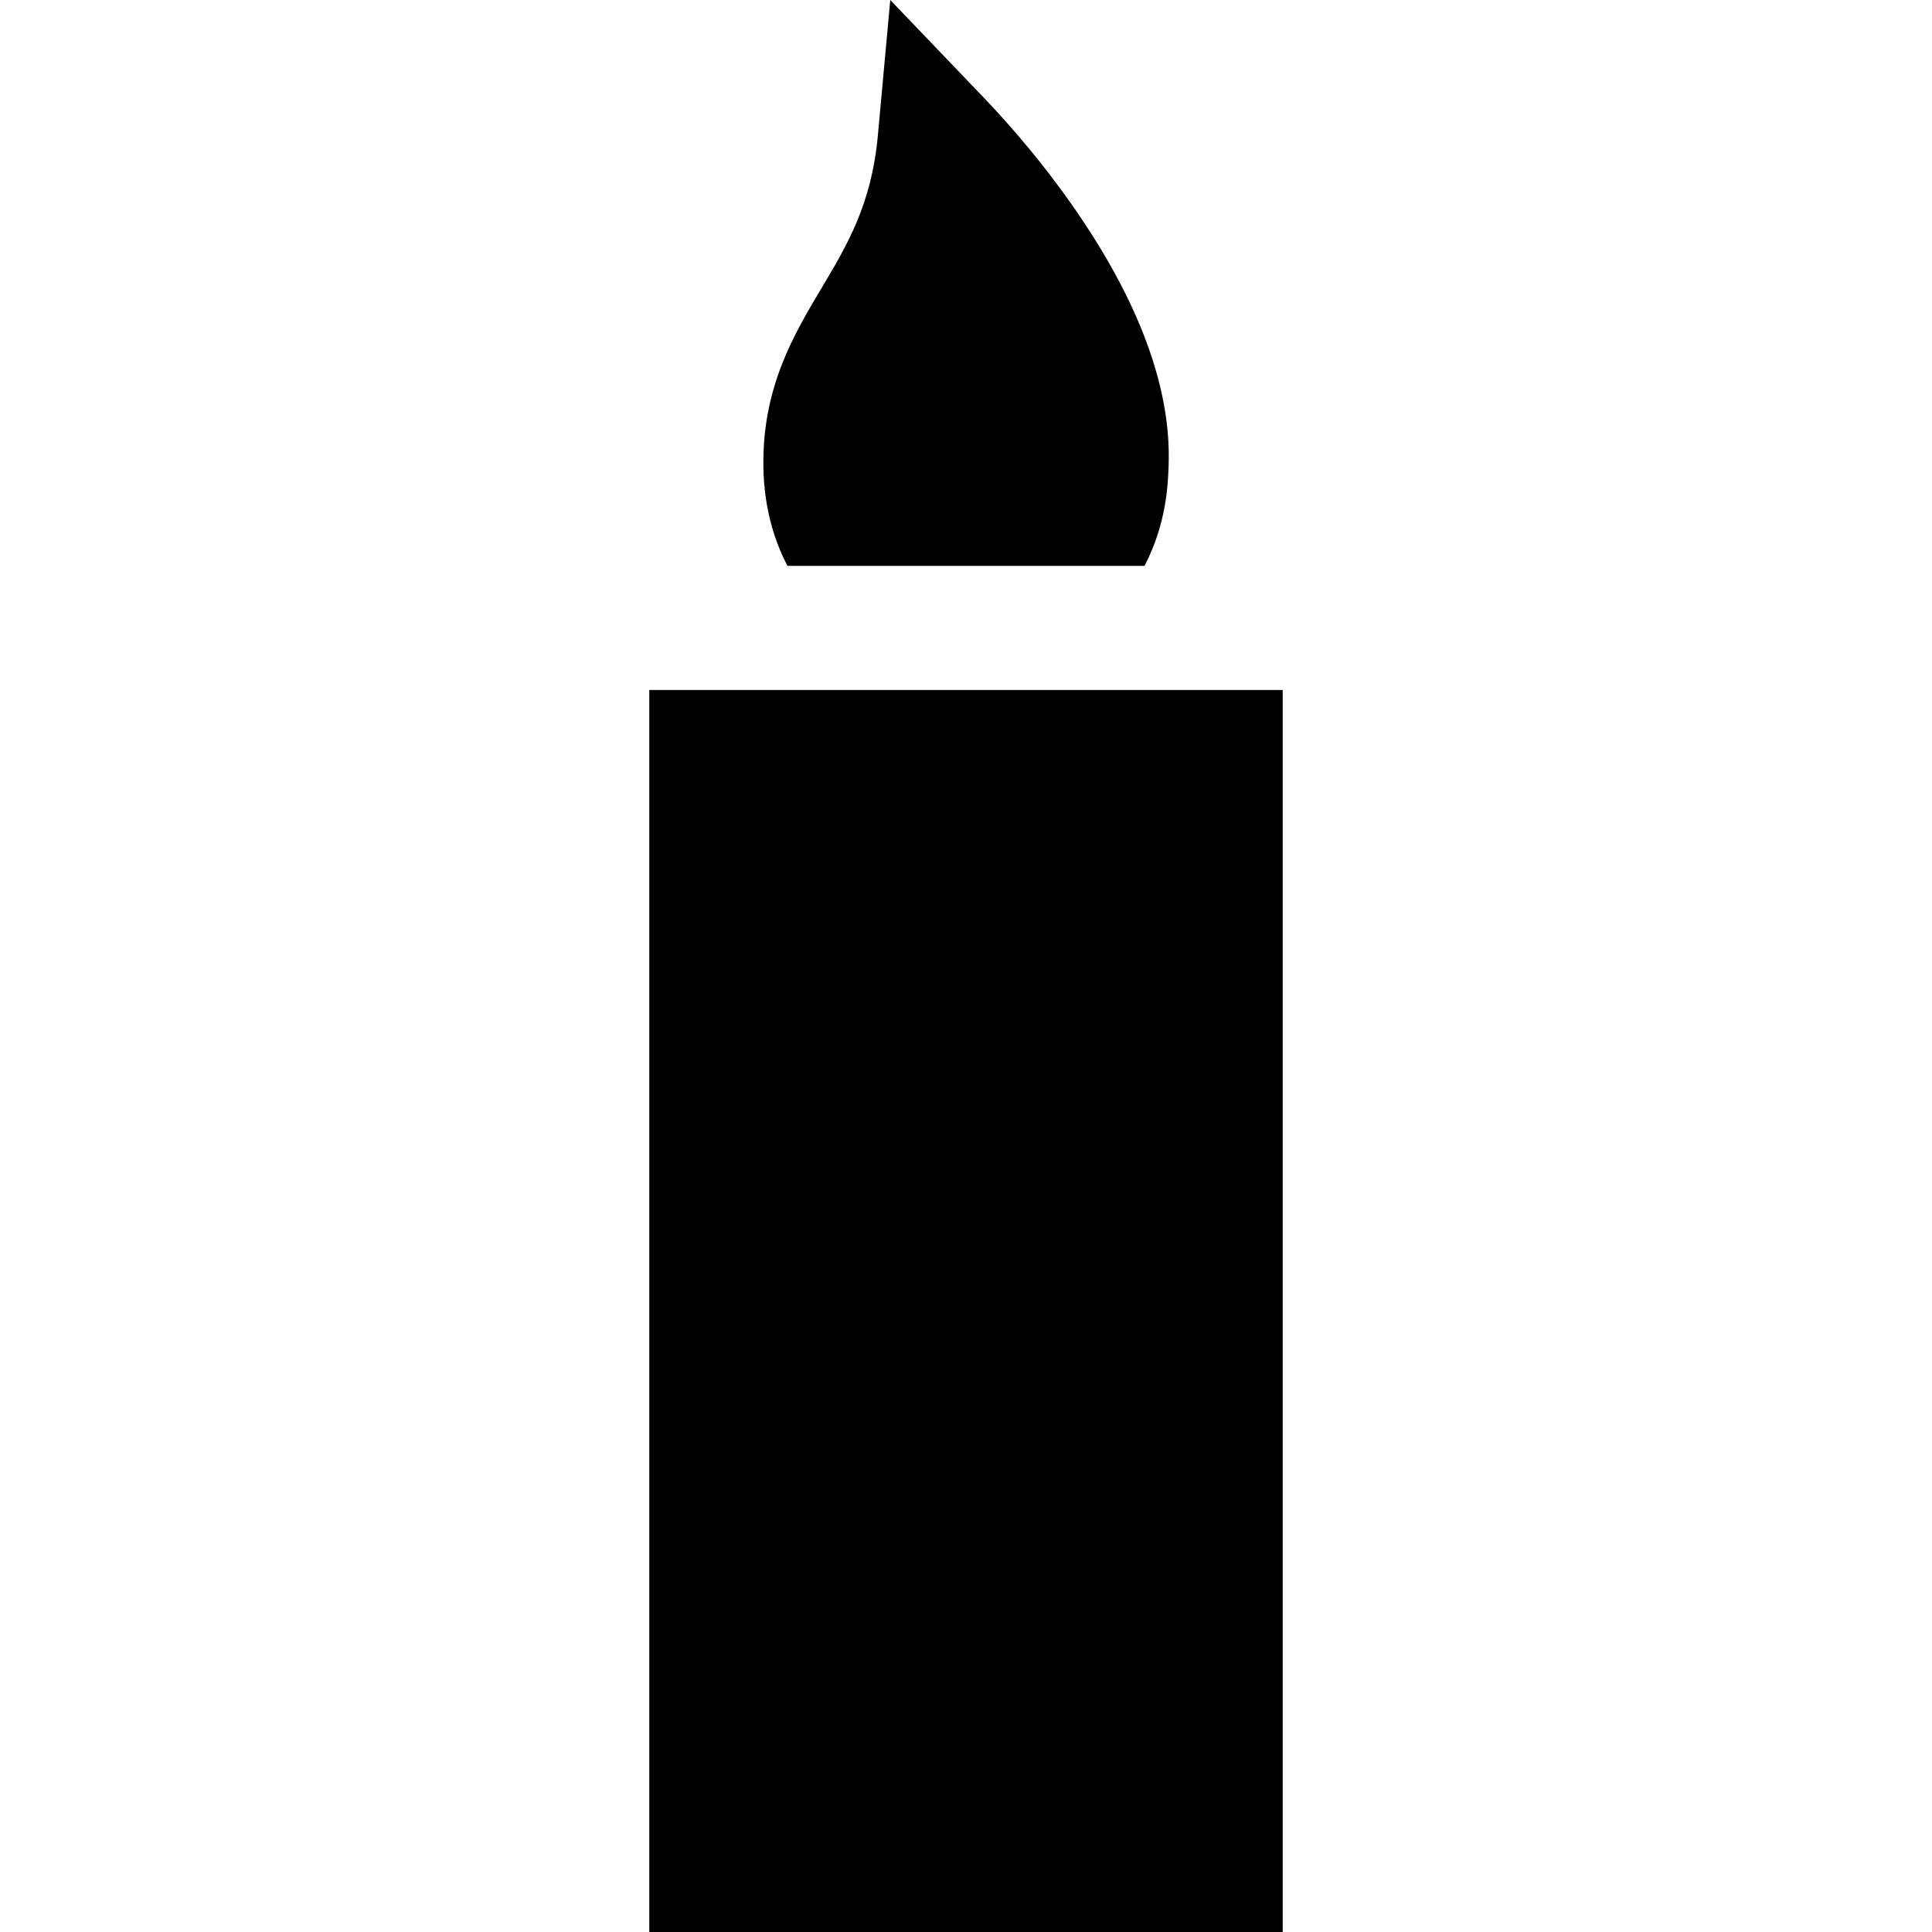
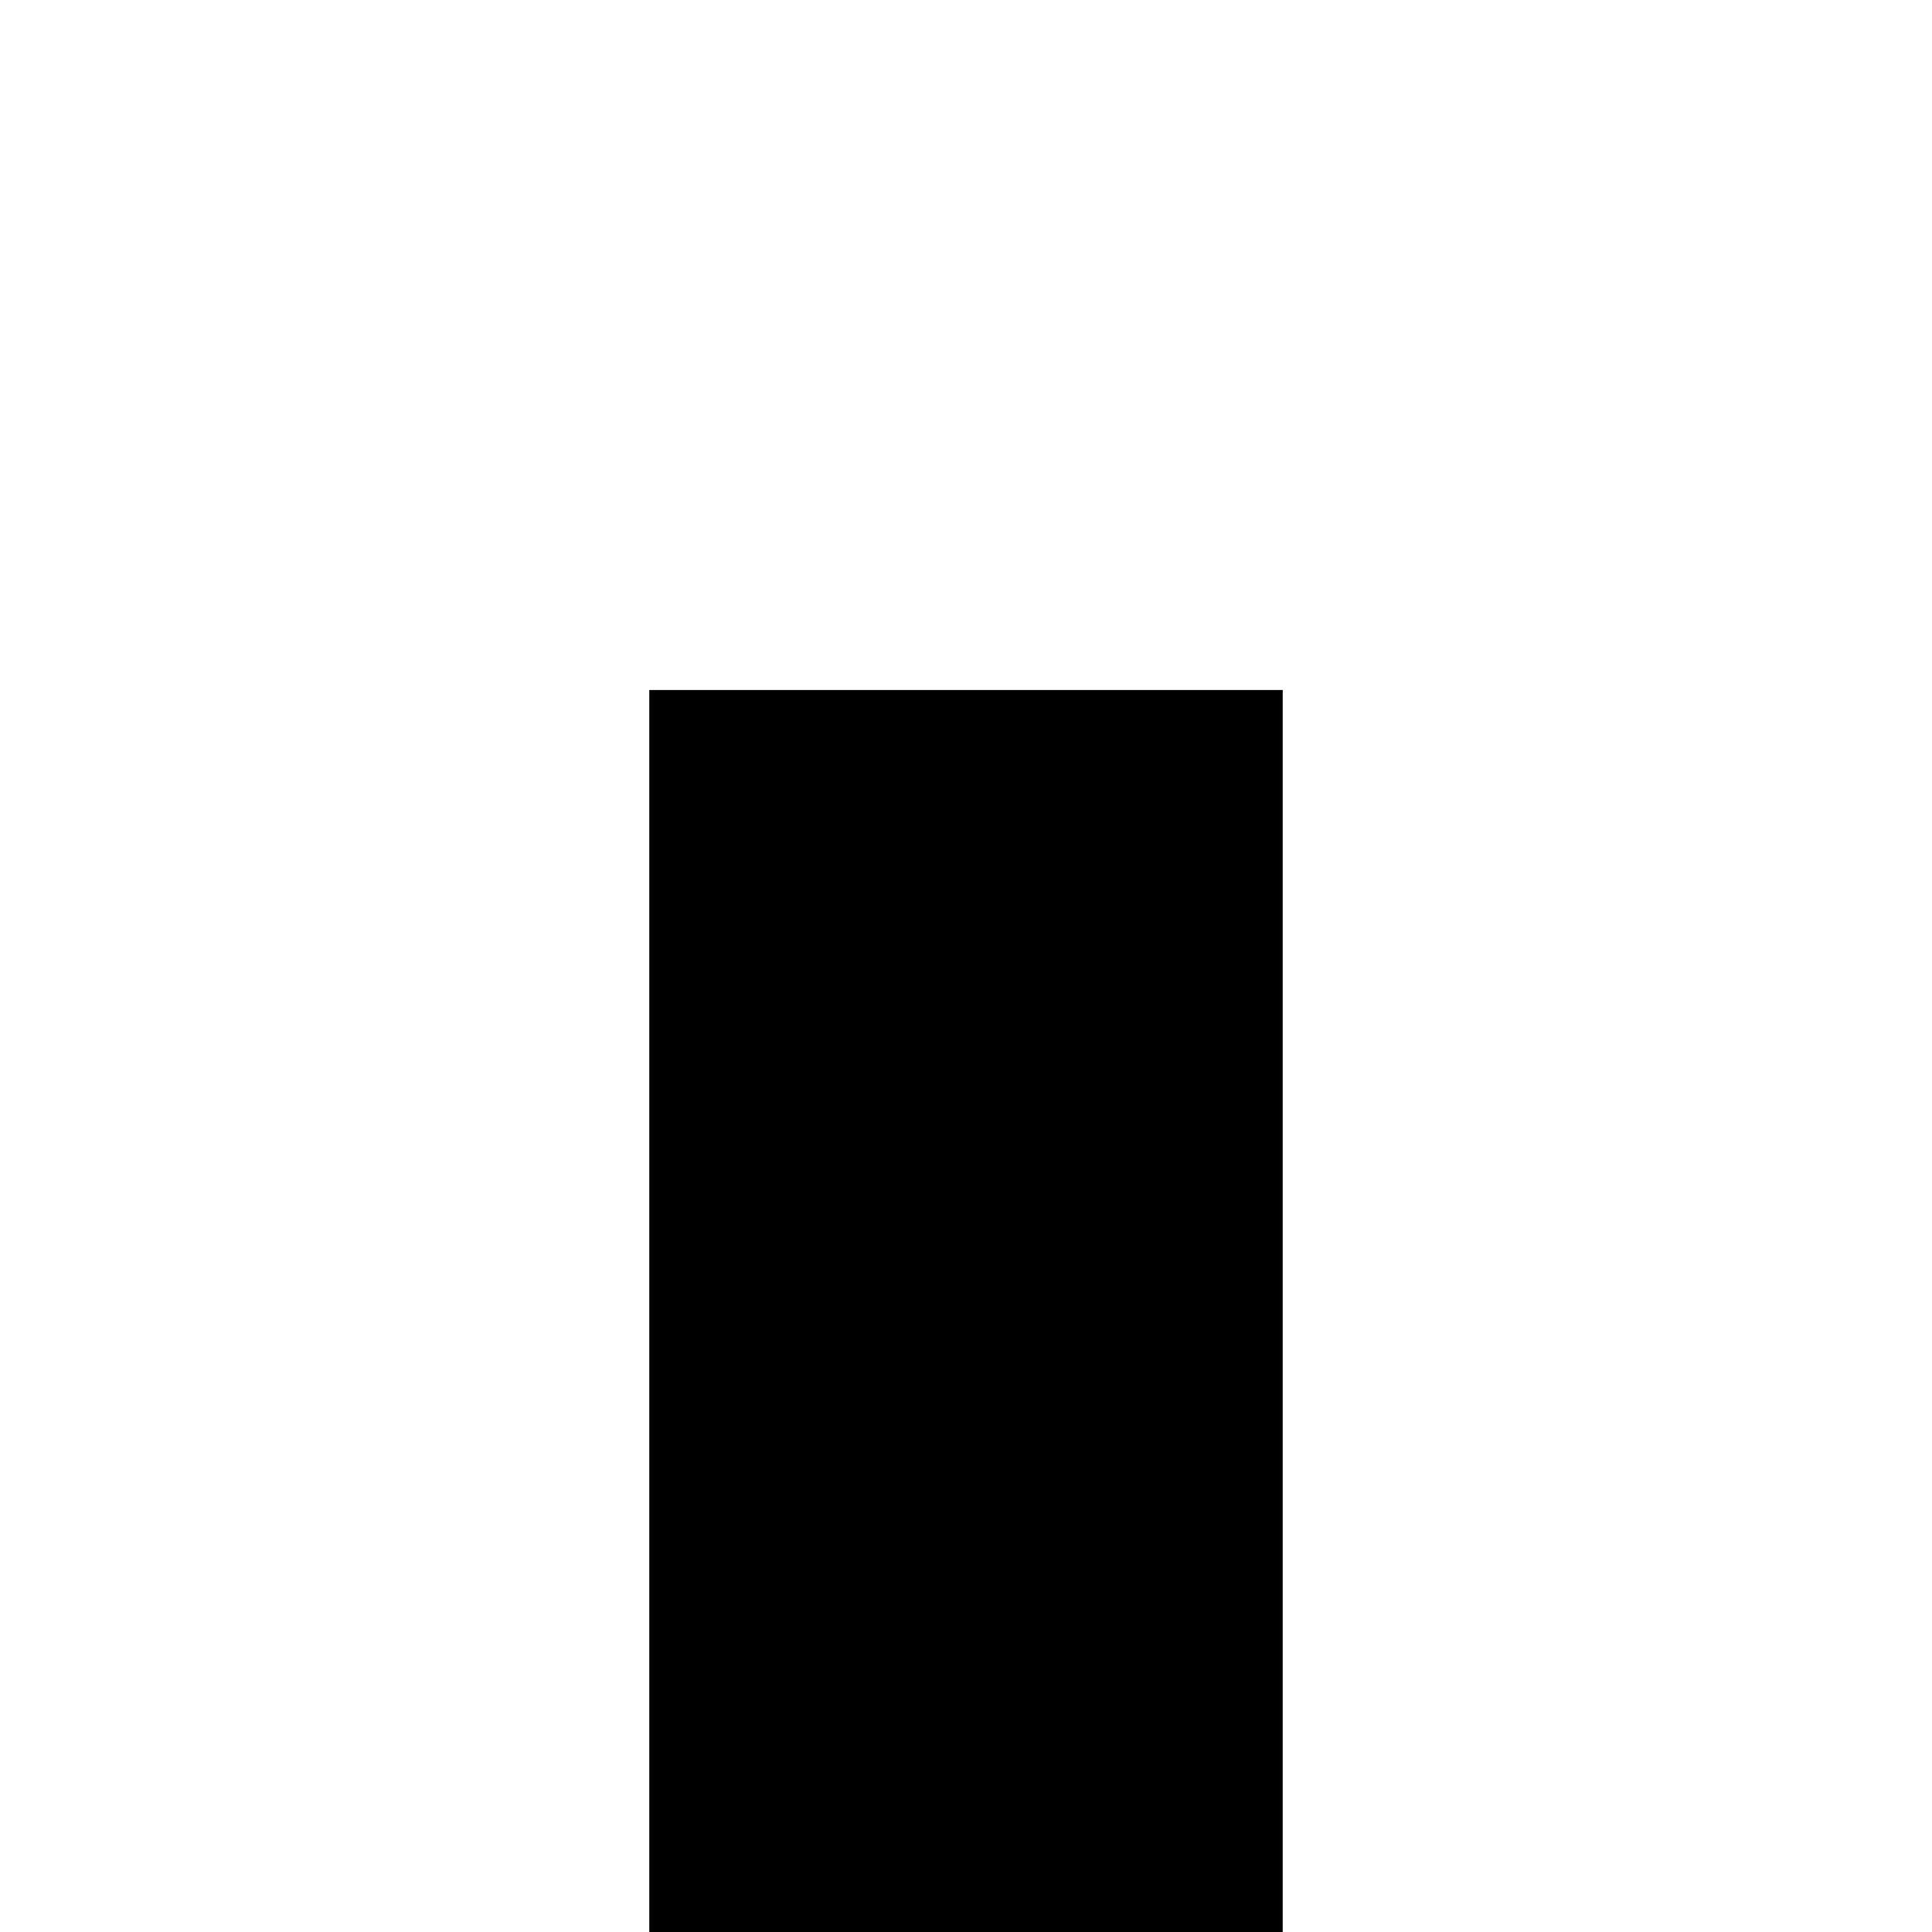
<svg xmlns="http://www.w3.org/2000/svg" fill="#000000" version="1.1" id="Layer_1" viewBox="0 0 512.004 512.004" xml:space="preserve">
  <g>
    <g>
      <rect x="172.068" y="182.858" width="167.868" height="329.146" />
    </g>
  </g>
  <g>
    <g>
-       <path d="M287.69,59.594c-10.146-15.421-21.141-27.622-26.792-33.523L235.932,0l-3.292,35.947    c-1.663,18.164-8.097,28.954-14.908,40.377c-7.235,12.134-15.436,25.887-15.436,46.232c0,10.105,2.147,19.283,6.386,27.402h94.638    v0.001c5.871-11.284,6.222-21.814,6.386-26.867C310.326,104.104,302.918,82.74,287.69,59.594z" />
-     </g>
+       </g>
  </g>
</svg>